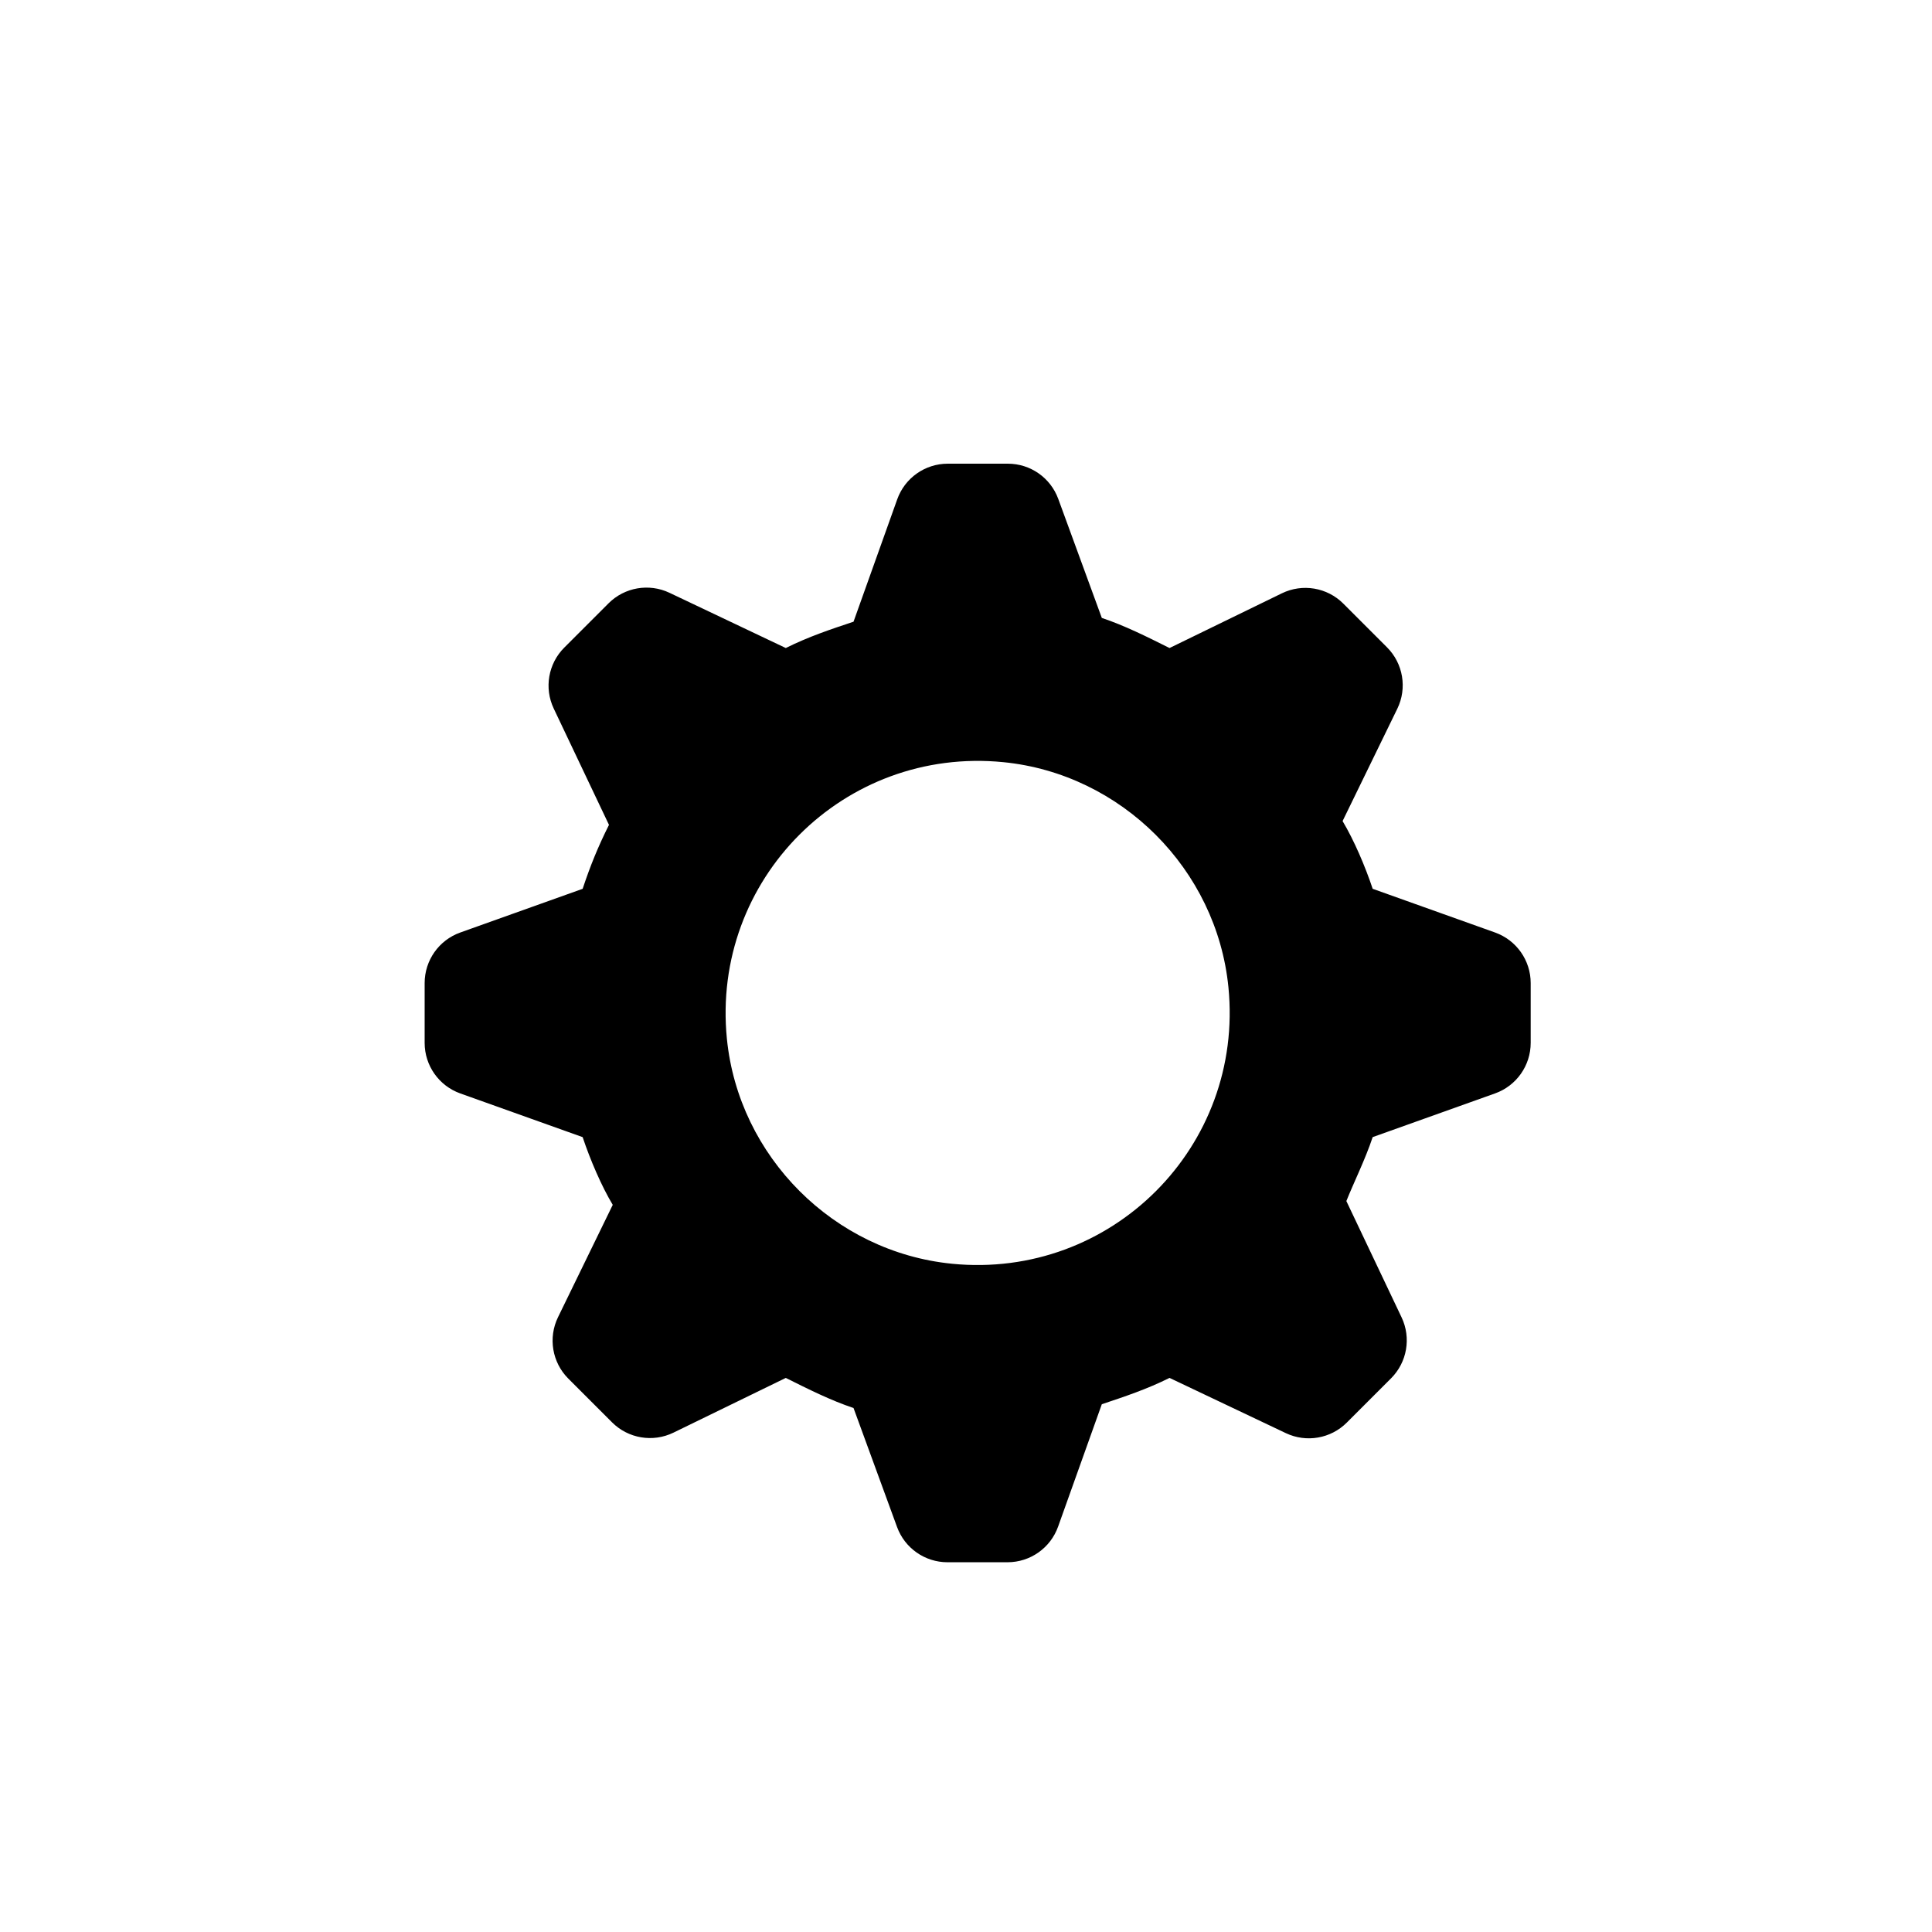
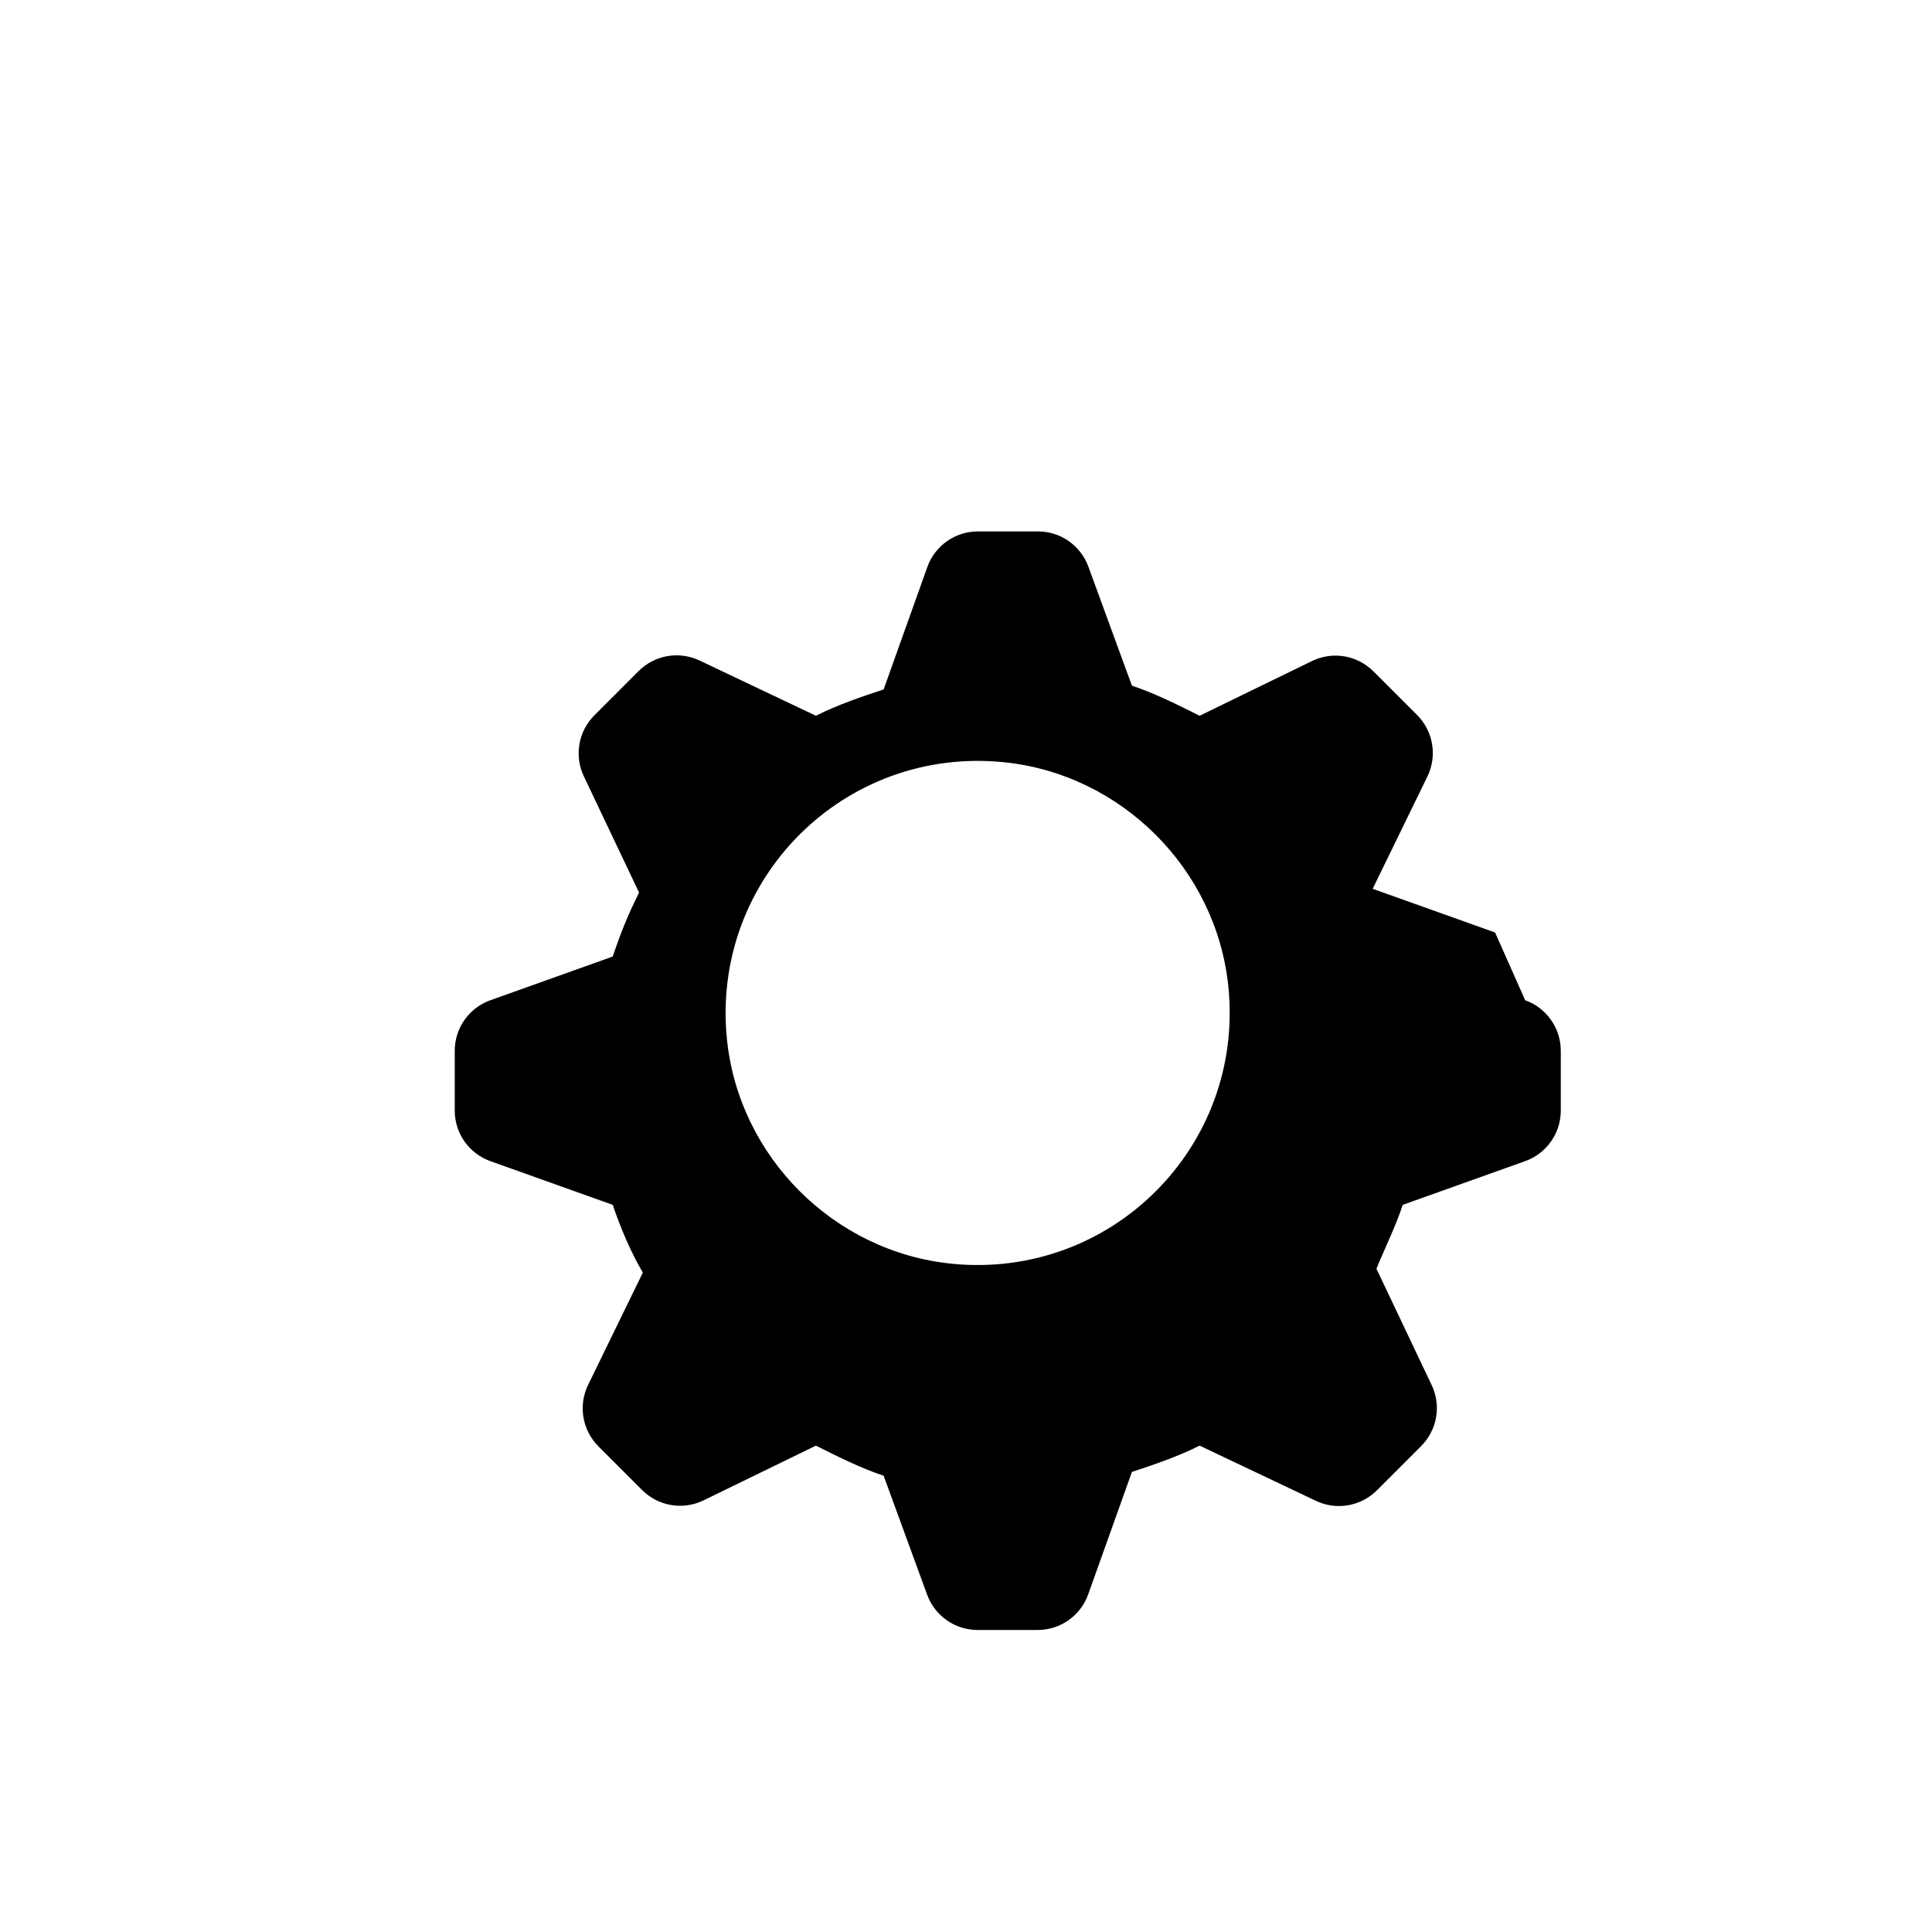
<svg xmlns="http://www.w3.org/2000/svg" id="a" data-name="Ebene 1" width="200" height="200" viewBox="0 0 200 200">
-   <path d="m154.771,96.533l-12.672-4.525c-.777-2.336-1.947-5.062-3.116-7.011l5.665-11.627c1.038-2.13.61-4.684-1.065-6.36l-4.524-4.525c-1.675-1.676-4.23-2.104-6.36-1.066l-11.629,5.664c-2.337-1.168-4.673-2.337-7.01-3.115l-4.509-12.322c-.801-2.19-2.885-3.646-5.216-3.646h-6.223c-2.348,0-4.442,1.476-5.231,3.687l-4.524,12.672c-2.339.777-4.676,1.556-7.012,2.724l-12.039-5.717c-2.122-1.008-4.649-.571-6.311,1.09l-4.583,4.584c-1.661,1.661-2.097,4.188-1.089,6.31l5.718,12.039c-1.169,2.337-1.947,4.283-2.726,6.62l-12.67,4.525c-2.211.789-3.686,2.883-3.686,5.231v6.194c0,2.347,1.476,4.441,3.686,5.231l12.67,4.525c.78,2.337,1.947,5.062,3.116,7.009l-5.665,11.629c-1.038,2.13-.61,4.684,1.066,6.36l4.526,4.526c1.676,1.676,4.23,2.104,6.36,1.066l11.627-5.664c2.337,1.168,4.673,2.337,7.012,3.115l4.507,12.321c.801,2.19,2.884,3.646,5.216,3.646h6.223c2.347,0,4.441-1.476,5.231-3.686l4.526-12.673c2.337-.779,4.673-1.556,7.01-2.724l12.039,5.717c2.122,1.008,4.649.571,6.311-1.09l4.583-4.584c1.661-1.661,2.097-4.188,1.089-6.31l-5.717-12.039c.777-1.947,1.947-4.283,2.724-6.62l12.672-4.525c2.211-.789,3.686-2.883,3.686-5.231v-6.193c0-2.347-1.476-4.441-3.686-5.231Zm-56.224,34.289c-12.211-1.209-22.088-11.085-23.3-23.295-1.637-16.502,12.119-30.262,28.62-28.628,12.211,1.209,22.088,11.085,23.299,23.296,1.637,16.502-12.119,30.261-28.62,28.628Z" />
+   <path d="m154.771,96.533l-12.672-4.525l5.665-11.627c1.038-2.13.61-4.684-1.065-6.36l-4.524-4.525c-1.675-1.676-4.23-2.104-6.36-1.066l-11.629,5.664c-2.337-1.168-4.673-2.337-7.01-3.115l-4.509-12.322c-.801-2.19-2.885-3.646-5.216-3.646h-6.223c-2.348,0-4.442,1.476-5.231,3.687l-4.524,12.672c-2.339.777-4.676,1.556-7.012,2.724l-12.039-5.717c-2.122-1.008-4.649-.571-6.311,1.09l-4.583,4.584c-1.661,1.661-2.097,4.188-1.089,6.31l5.718,12.039c-1.169,2.337-1.947,4.283-2.726,6.62l-12.67,4.525c-2.211.789-3.686,2.883-3.686,5.231v6.194c0,2.347,1.476,4.441,3.686,5.231l12.67,4.525c.78,2.337,1.947,5.062,3.116,7.009l-5.665,11.629c-1.038,2.13-.61,4.684,1.066,6.36l4.526,4.526c1.676,1.676,4.23,2.104,6.36,1.066l11.627-5.664c2.337,1.168,4.673,2.337,7.012,3.115l4.507,12.321c.801,2.19,2.884,3.646,5.216,3.646h6.223c2.347,0,4.441-1.476,5.231-3.686l4.526-12.673c2.337-.779,4.673-1.556,7.01-2.724l12.039,5.717c2.122,1.008,4.649.571,6.311-1.09l4.583-4.584c1.661-1.661,2.097-4.188,1.089-6.31l-5.717-12.039c.777-1.947,1.947-4.283,2.724-6.62l12.672-4.525c2.211-.789,3.686-2.883,3.686-5.231v-6.193c0-2.347-1.476-4.441-3.686-5.231Zm-56.224,34.289c-12.211-1.209-22.088-11.085-23.3-23.295-1.637-16.502,12.119-30.262,28.62-28.628,12.211,1.209,22.088,11.085,23.299,23.296,1.637,16.502-12.119,30.261-28.62,28.628Z" />
</svg>